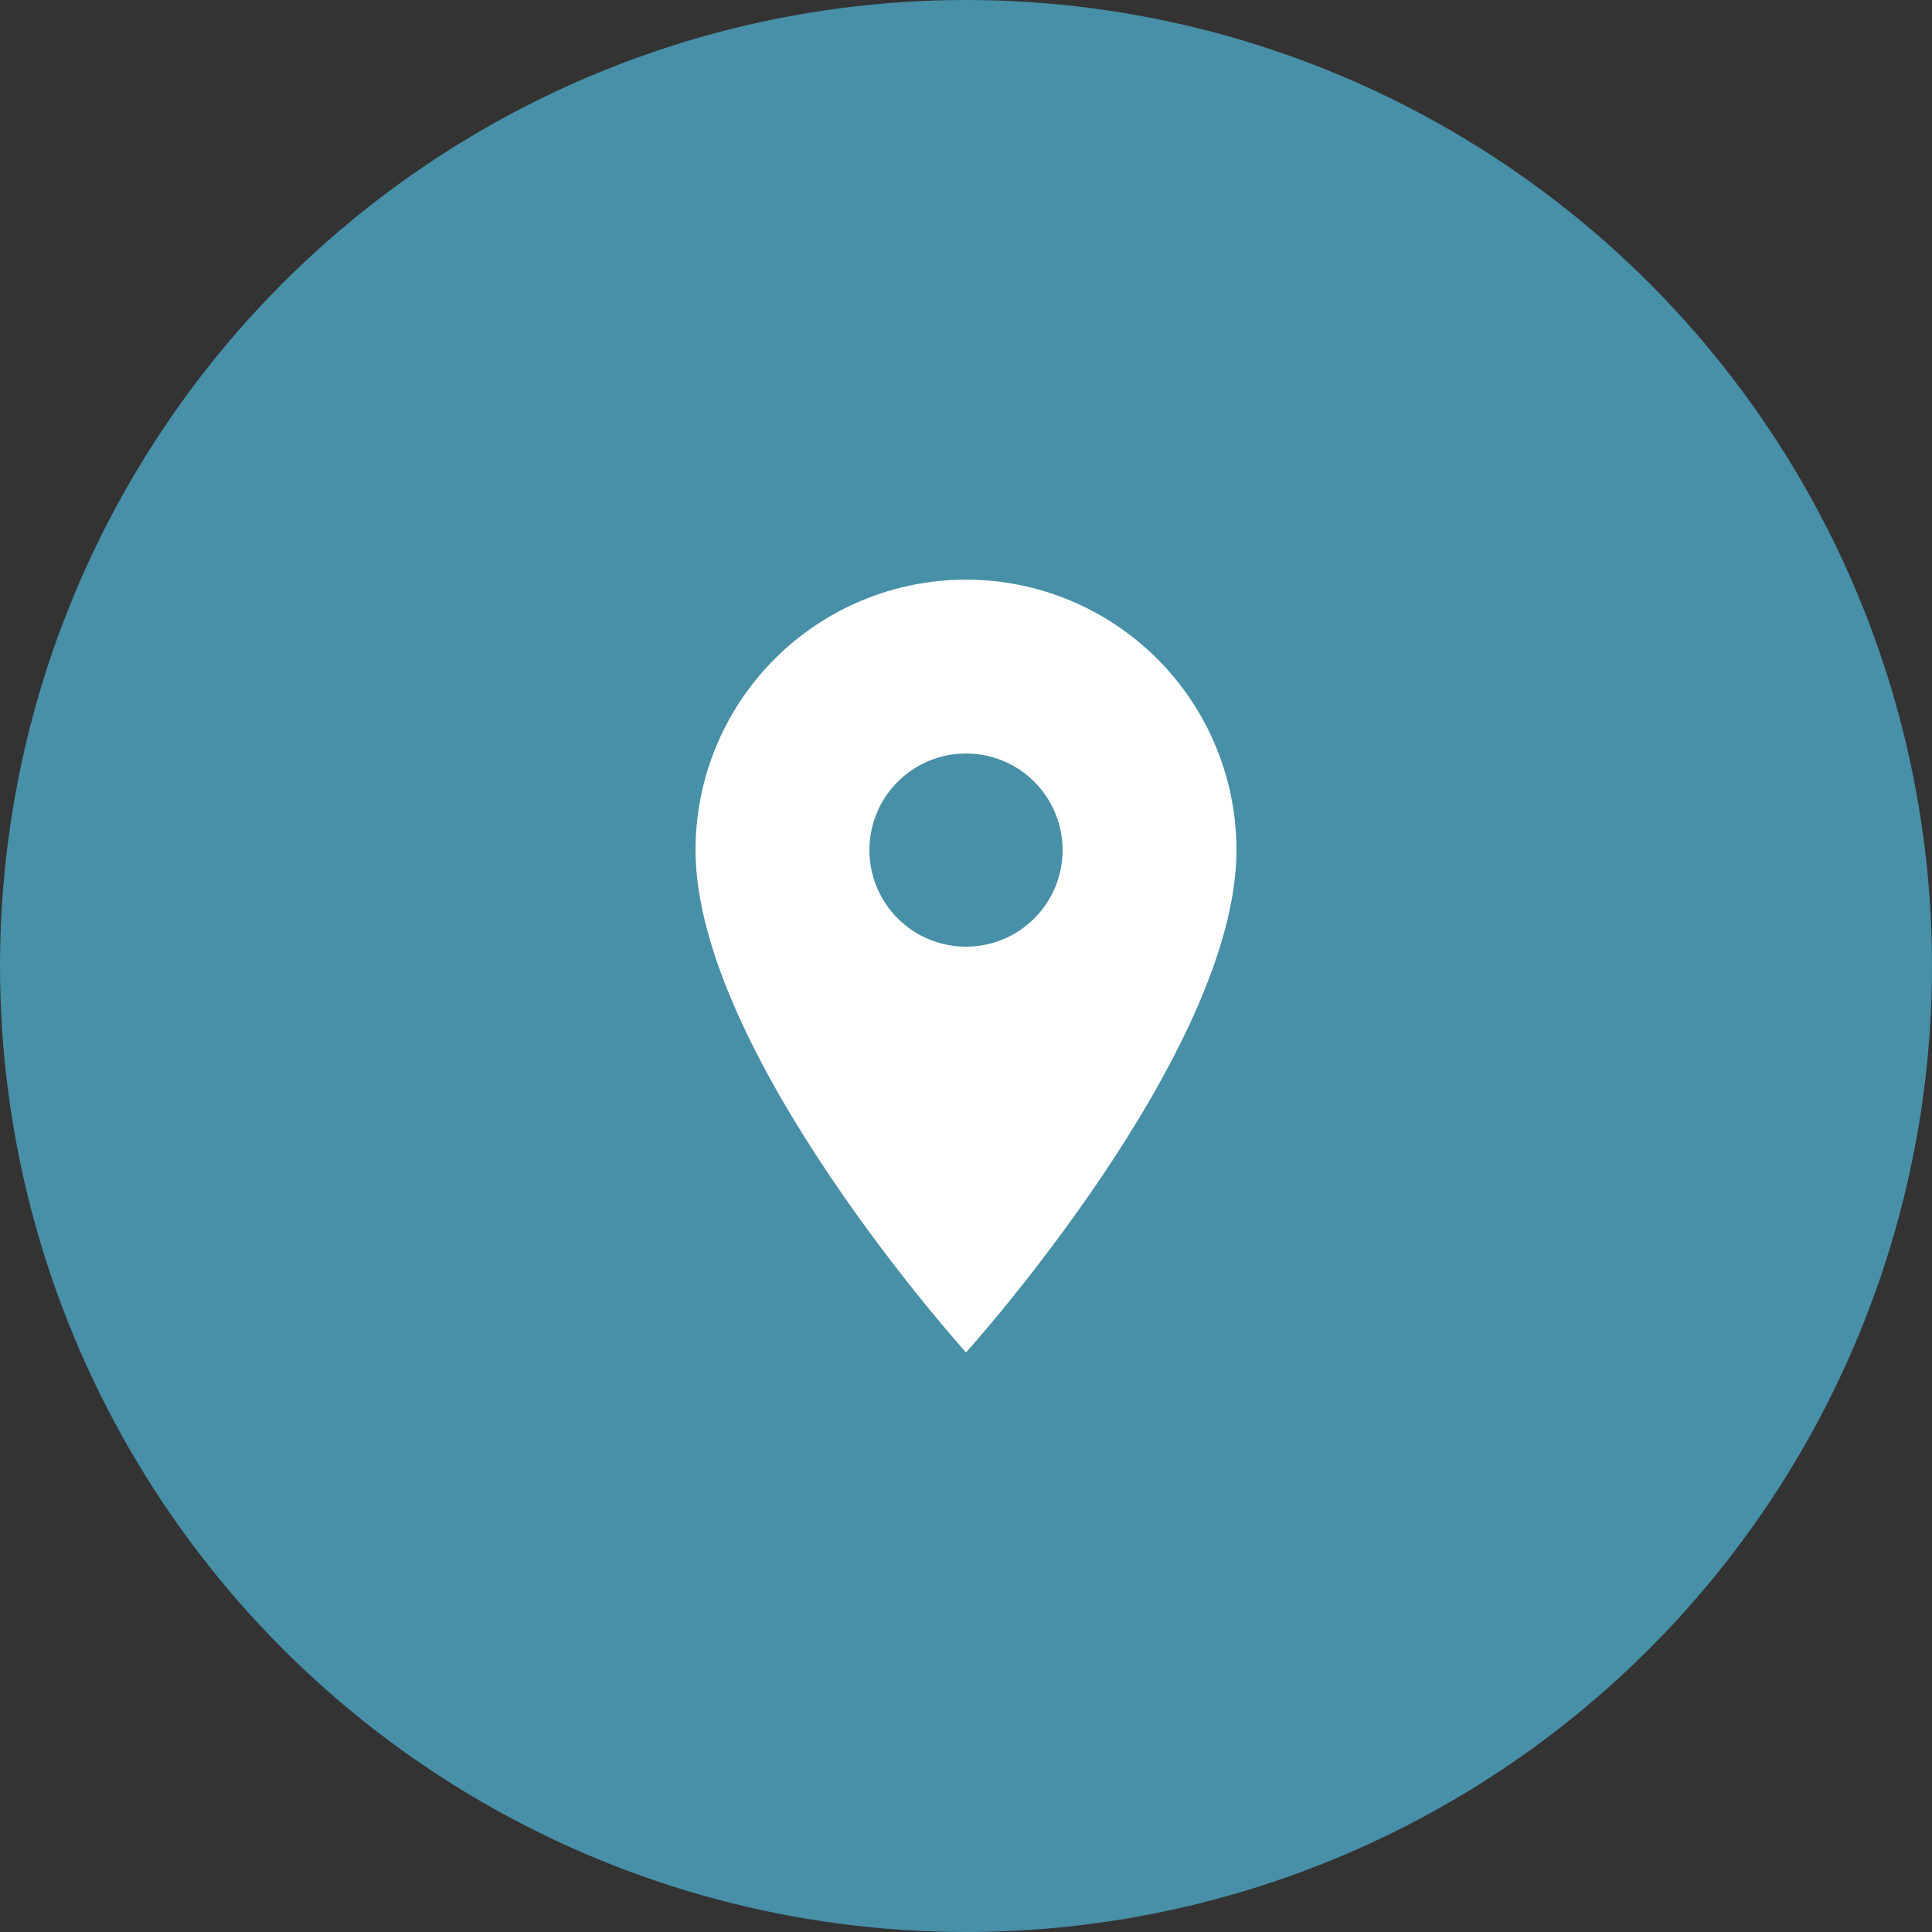
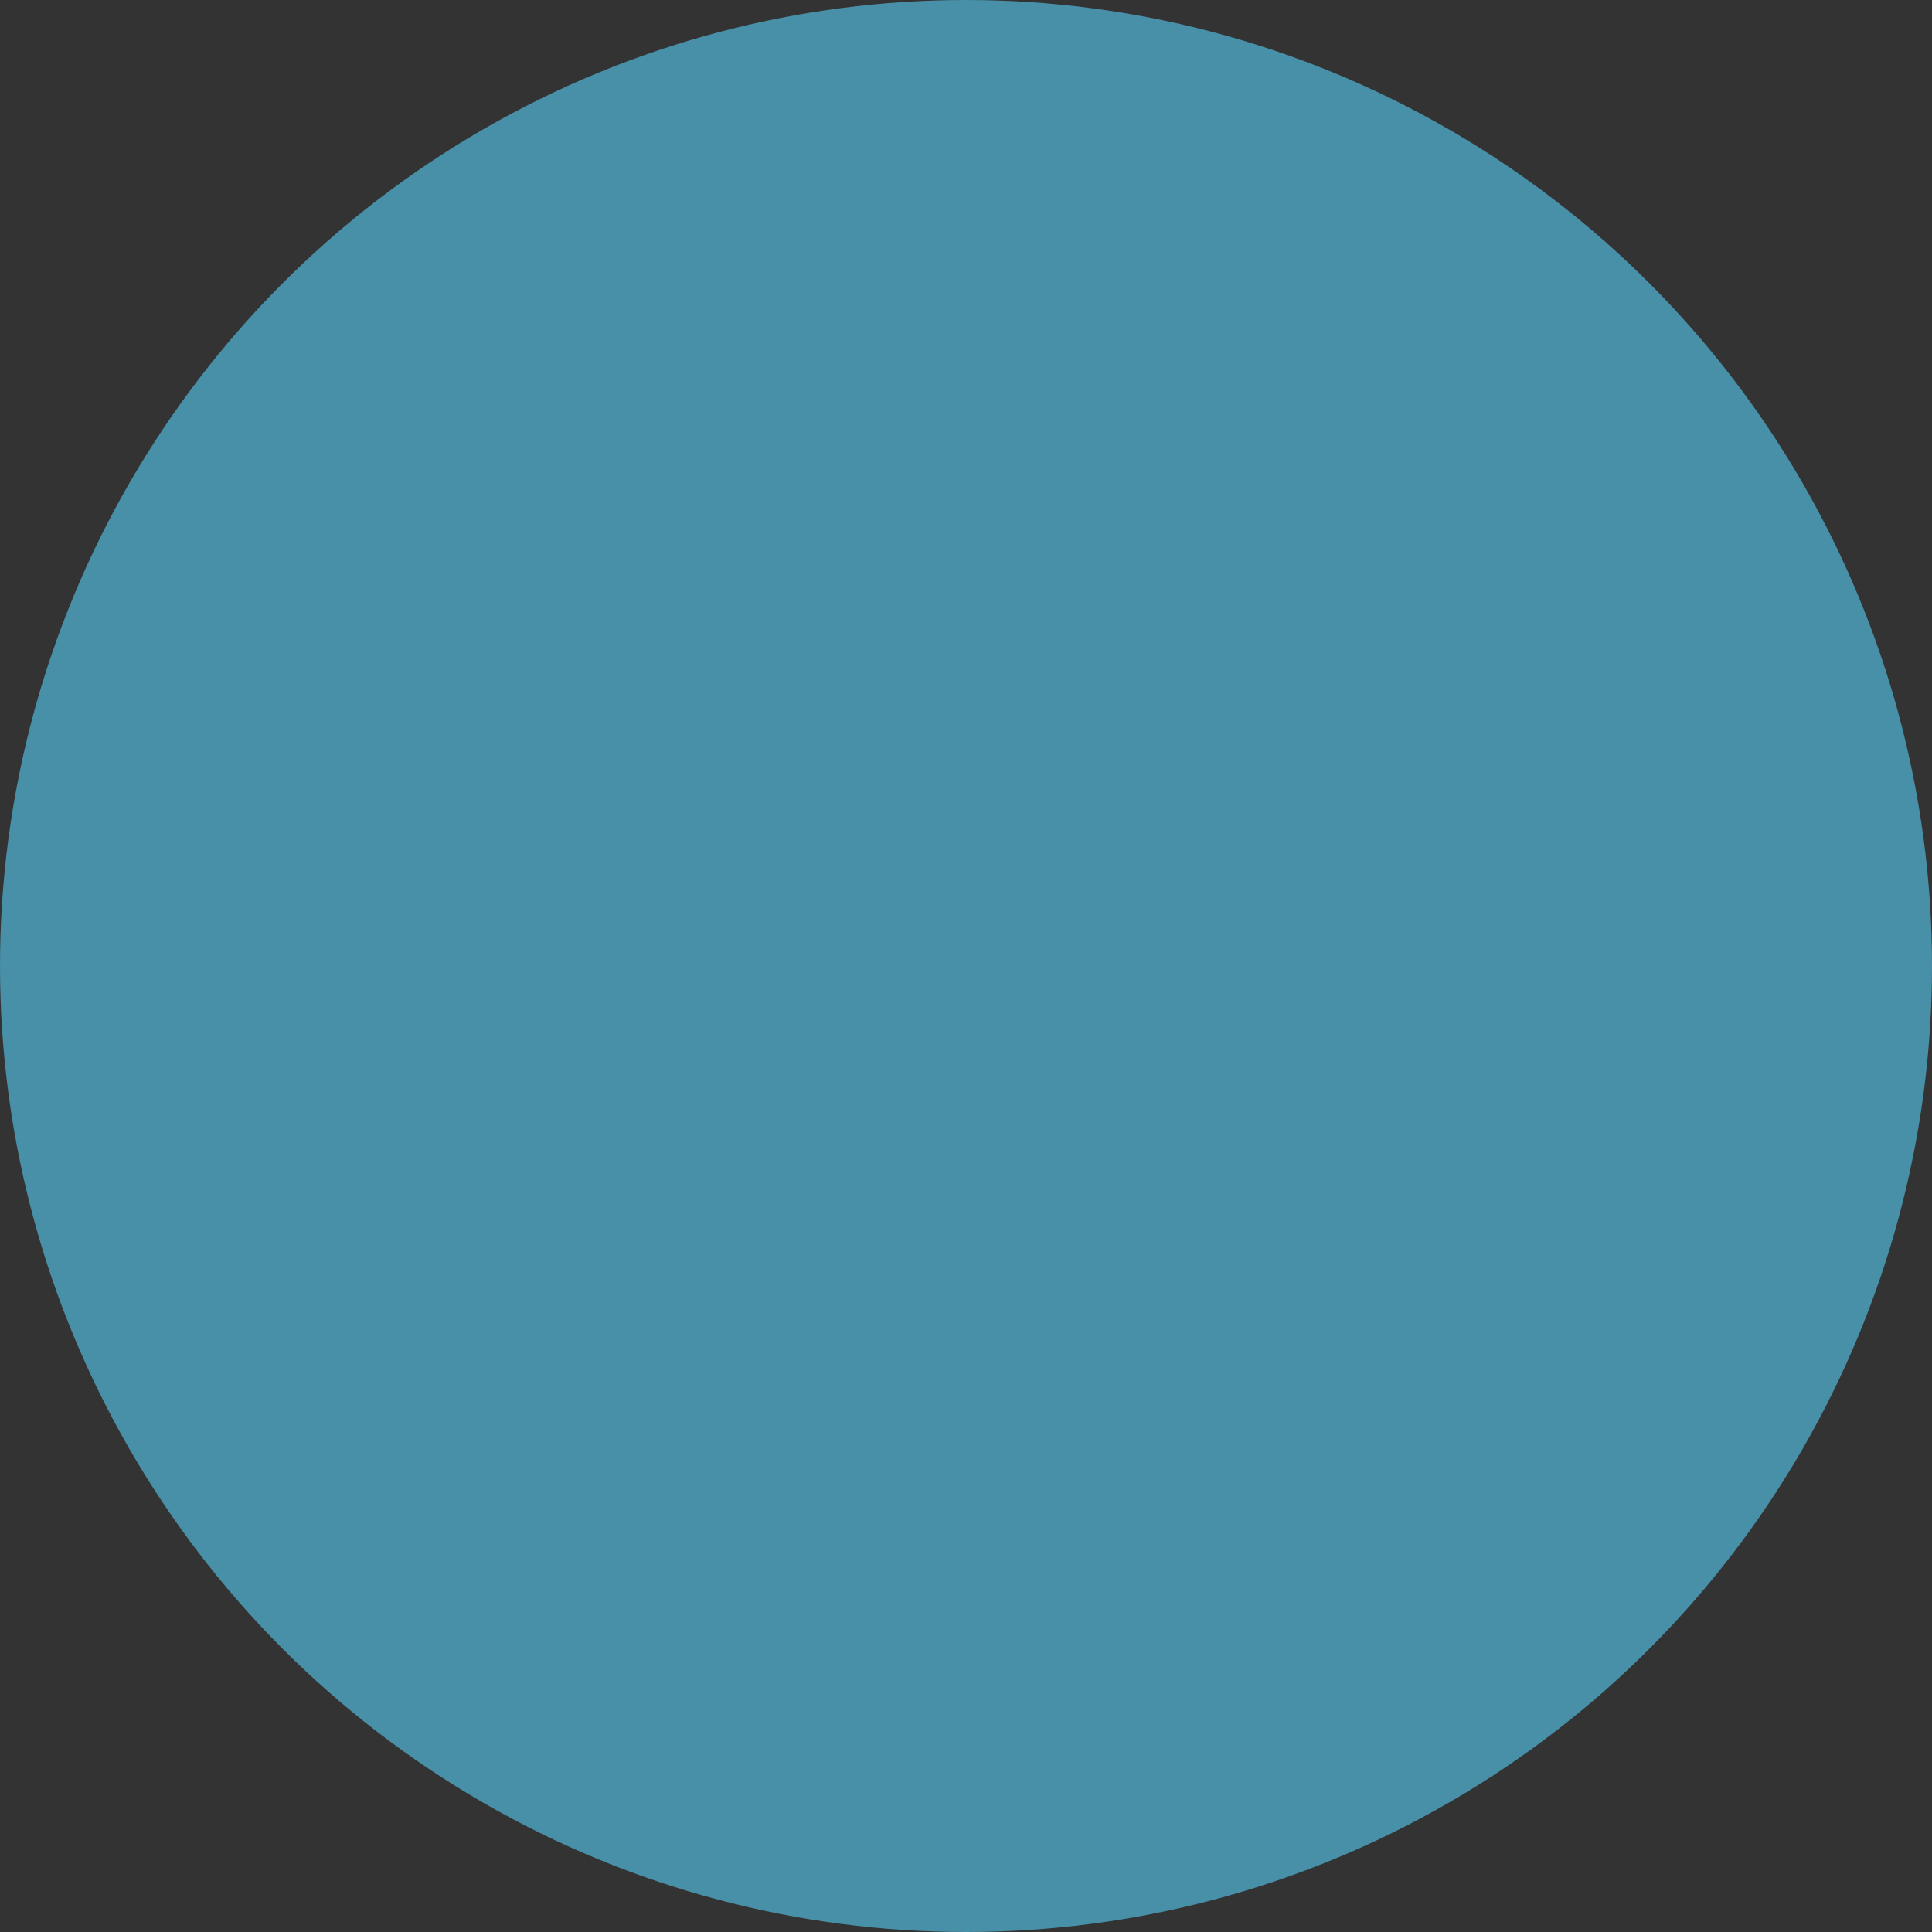
<svg xmlns="http://www.w3.org/2000/svg" width="50" height="50" viewBox="0 0 50 50" fill="none">
  <rect x="0" y="0" width="50" height="50" fill="#333333" stroke="none" />
  <circle cx="25" cy="25" r="25" fill="#488FA8" />
-   <path d="M25 24.5C24.337 24.5 23.701 24.237 23.232 23.768C22.763 23.299 22.5 22.663 22.5 22C22.5 21.337 22.763 20.702 23.232 20.233C23.701 19.764 24.337 19.5 25 19.5C25.663 19.5 26.299 19.764 26.768 20.233C27.236 20.702 27.5 21.337 27.5 22C27.5 22.329 27.435 22.654 27.31 22.957C27.184 23.261 27 23.536 26.768 23.768C26.535 24 26.26 24.185 25.957 24.31C25.653 24.436 25.328 24.5 25 24.5ZM25 15.001C23.143 15.001 21.363 15.738 20.05 17.051C18.737 18.363 18 20.144 18 22C18 27.25 25 35.001 25 35.001C25 35.001 32 27.25 32 22C32 20.144 31.262 18.363 29.95 17.051C28.637 15.738 26.856 15.001 25 15.001Z" fill="white" />
</svg>